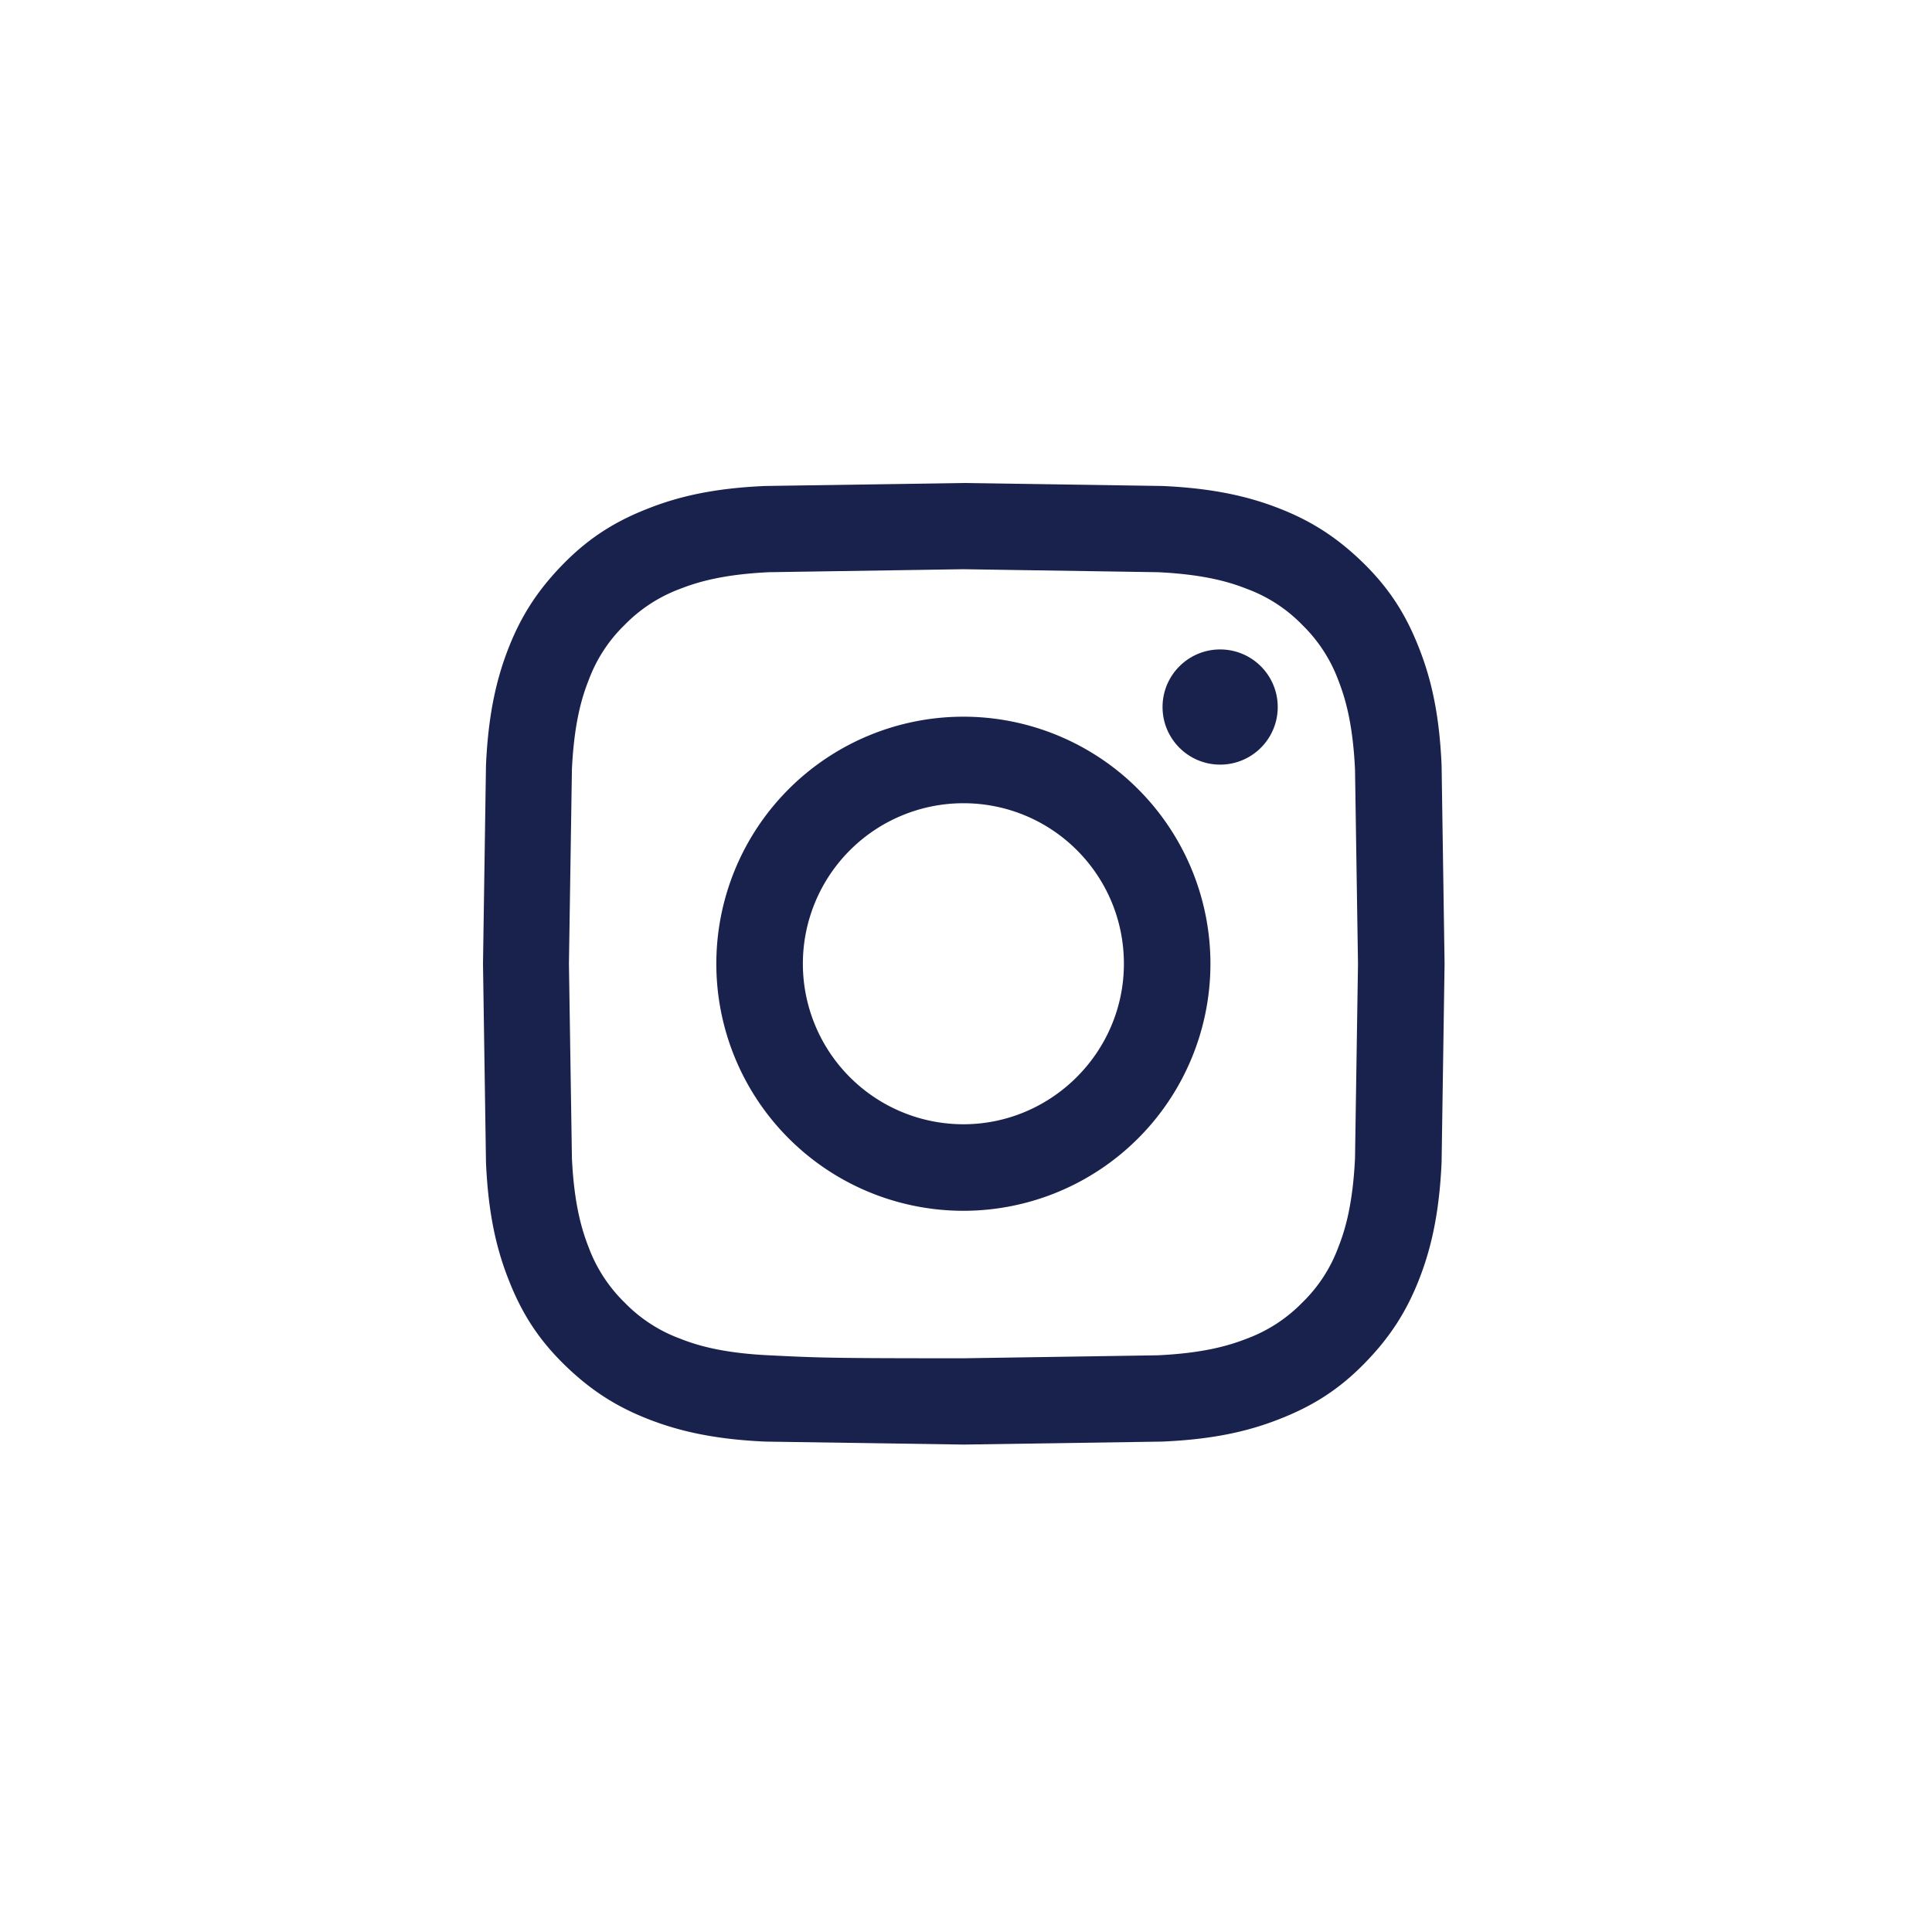
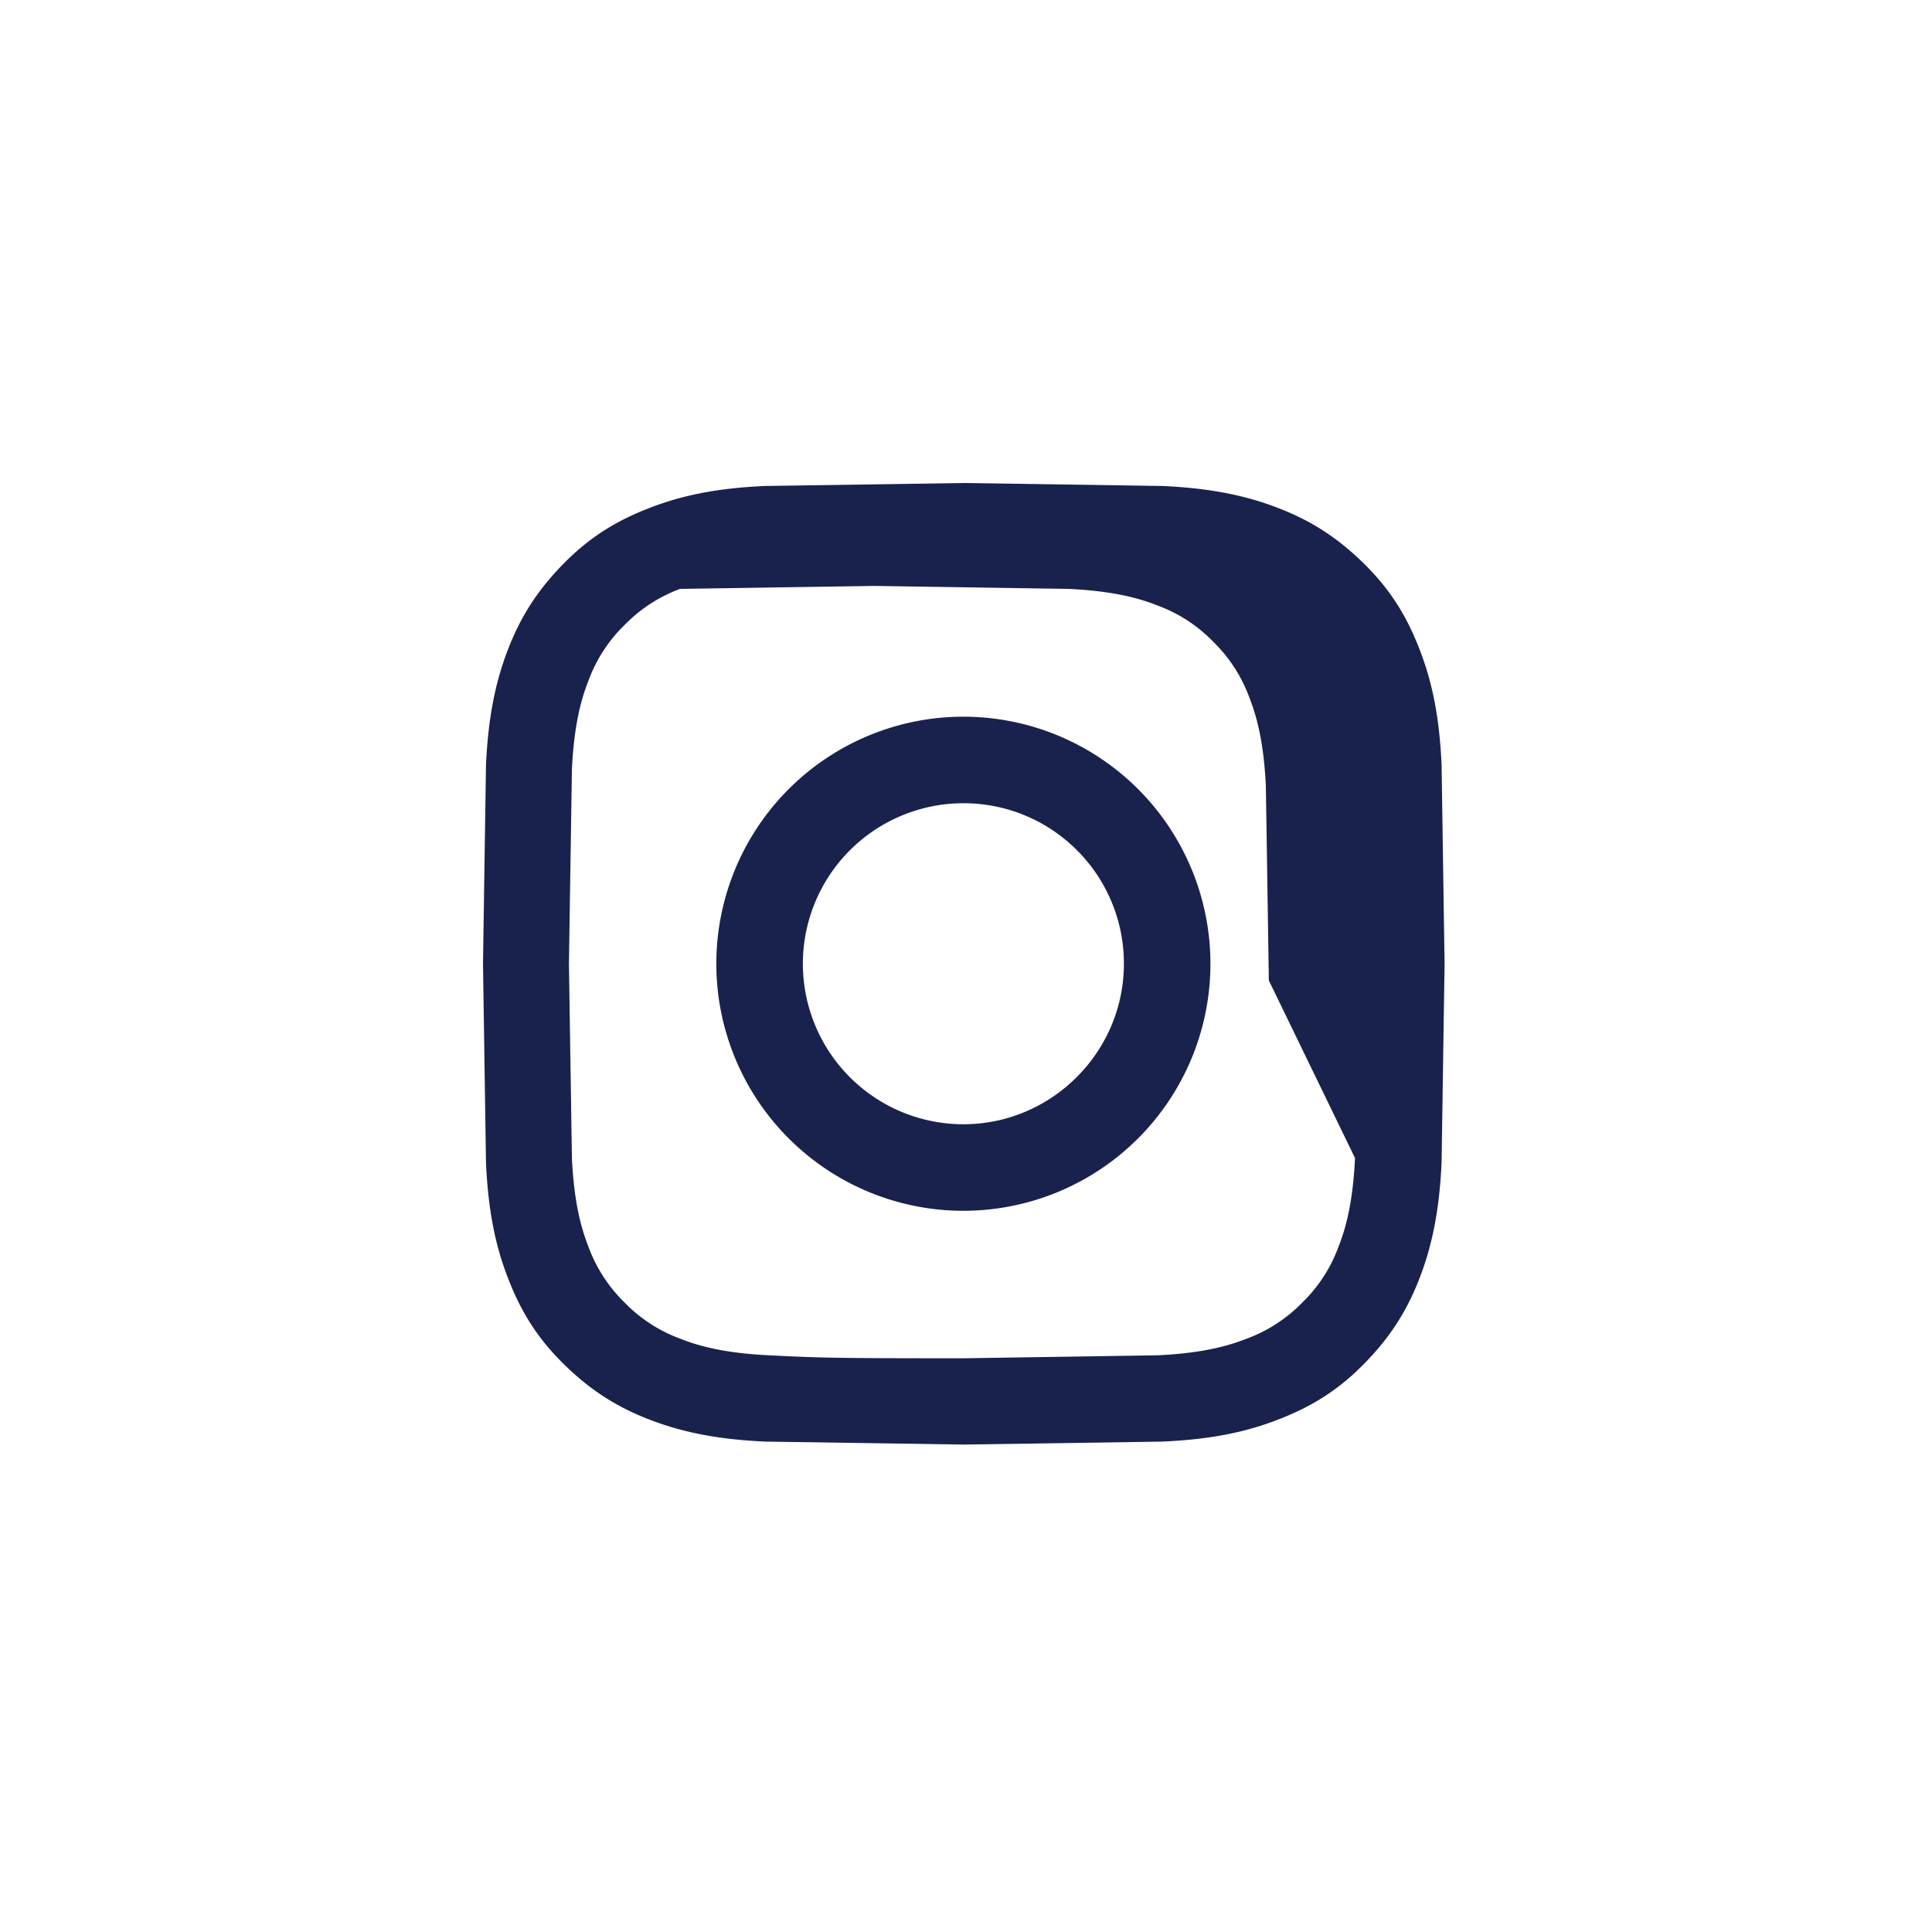
<svg xmlns="http://www.w3.org/2000/svg" fill="#19224d" fill-rule="evenodd" height="48" width="48">
-   <path d="m35.262 16.117c-.305-.785-.7-1.45-1.375-2.114s-1.33-1.07-2.114-1.375c-.757-.295-1.634-.498-2.898-.554l-4.93-.074-4.93.074c-1.274.055-2.142.258-2.898.554-.785.305-1.45.7-2.114 1.375s-1.07 1.33-1.375 2.114c-.295.757-.498 1.634-.554 2.898l-.074 4.93.074 4.93c.055 1.274.258 2.142.554 2.898.305.785.7 1.45 1.375 2.114s1.33 1.07 2.114 1.375c.757.295 1.634.498 2.898.554l4.93.074 4.93-.074c1.274-.055 2.142-.258 2.898-.554.785-.305 1.45-.7 2.114-1.375s1.07-1.33 1.375-2.114c.295-.757.498-1.634.554-2.898l.074-4.93-.074-4.93c-.055-1.274-.258-2.142-.554-2.898zm-1.597 12.655c-.055 1.163-.25 1.8-.415 2.215a3.7 3.7 0 0 1 -.895 1.375 3.74 3.74 0 0 1 -1.375.895c-.425.166-1.052.36-2.215.415l-4.828.074c-3.194 0-3.572-.01-4.828-.074-1.163-.055-1.8-.25-2.215-.415a3.7 3.7 0 0 1 -1.375-.895 3.74 3.74 0 0 1 -.895-1.375c-.166-.425-.36-1.052-.415-2.215l-.074-4.828.074-4.828c.055-1.163.25-1.8.415-2.215a3.7 3.7 0 0 1 .895-1.375 3.74 3.74 0 0 1 1.375-.895c.425-.166 1.052-.36 2.215-.415l4.828-.074 4.828.074c1.163.055 1.8.25 2.215.415a3.7 3.7 0 0 1 1.375.895 3.74 3.74 0 0 1 .895 1.375c.166.425.36 1.052.415 2.215l.074 4.828zm-9.73-10.966a6.14 6.14 0 0 0 -6.138 6.138 6.14 6.14 0 0 0 6.138 6.138 6.14 6.14 0 0 0 6.138-6.138 6.14 6.14 0 0 0 -6.138-6.138zm0 10.126a3.99 3.99 0 0 1 -3.988-3.988 3.99 3.99 0 0 1 3.988-3.988c2.206 0 3.988 1.782 3.988 3.988 0 2.197-1.8 3.988-3.988 3.988z" fill-rule="nonzero" />
-   <circle cx="30.314" cy="17.566" r="1.431" />
+   <path d="m35.262 16.117c-.305-.785-.7-1.45-1.375-2.114s-1.33-1.07-2.114-1.375c-.757-.295-1.634-.498-2.898-.554l-4.93-.074-4.93.074c-1.274.055-2.142.258-2.898.554-.785.305-1.45.7-2.114 1.375s-1.07 1.33-1.375 2.114c-.295.757-.498 1.634-.554 2.898l-.074 4.93.074 4.93c.055 1.274.258 2.142.554 2.898.305.785.7 1.45 1.375 2.114s1.33 1.07 2.114 1.375c.757.295 1.634.498 2.898.554l4.93.074 4.93-.074c1.274-.055 2.142-.258 2.898-.554.785-.305 1.45-.7 2.114-1.375s1.07-1.33 1.375-2.114c.295-.757.498-1.634.554-2.898l.074-4.93-.074-4.93c-.055-1.274-.258-2.142-.554-2.898zm-1.597 12.655c-.055 1.163-.25 1.8-.415 2.215a3.7 3.7 0 0 1 -.895 1.375 3.74 3.74 0 0 1 -1.375.895c-.425.166-1.052.36-2.215.415l-4.828.074c-3.194 0-3.572-.01-4.828-.074-1.163-.055-1.8-.25-2.215-.415a3.7 3.7 0 0 1 -1.375-.895 3.74 3.74 0 0 1 -.895-1.375c-.166-.425-.36-1.052-.415-2.215l-.074-4.828.074-4.828c.055-1.163.25-1.8.415-2.215a3.7 3.7 0 0 1 .895-1.375 3.74 3.74 0 0 1 1.375-.895l4.828-.074 4.828.074c1.163.055 1.8.25 2.215.415a3.7 3.7 0 0 1 1.375.895 3.74 3.74 0 0 1 .895 1.375c.166.425.36 1.052.415 2.215l.074 4.828zm-9.73-10.966a6.14 6.14 0 0 0 -6.138 6.138 6.14 6.14 0 0 0 6.138 6.138 6.14 6.14 0 0 0 6.138-6.138 6.14 6.14 0 0 0 -6.138-6.138zm0 10.126a3.99 3.99 0 0 1 -3.988-3.988 3.99 3.99 0 0 1 3.988-3.988c2.206 0 3.988 1.782 3.988 3.988 0 2.197-1.8 3.988-3.988 3.988z" fill-rule="nonzero" />
</svg>